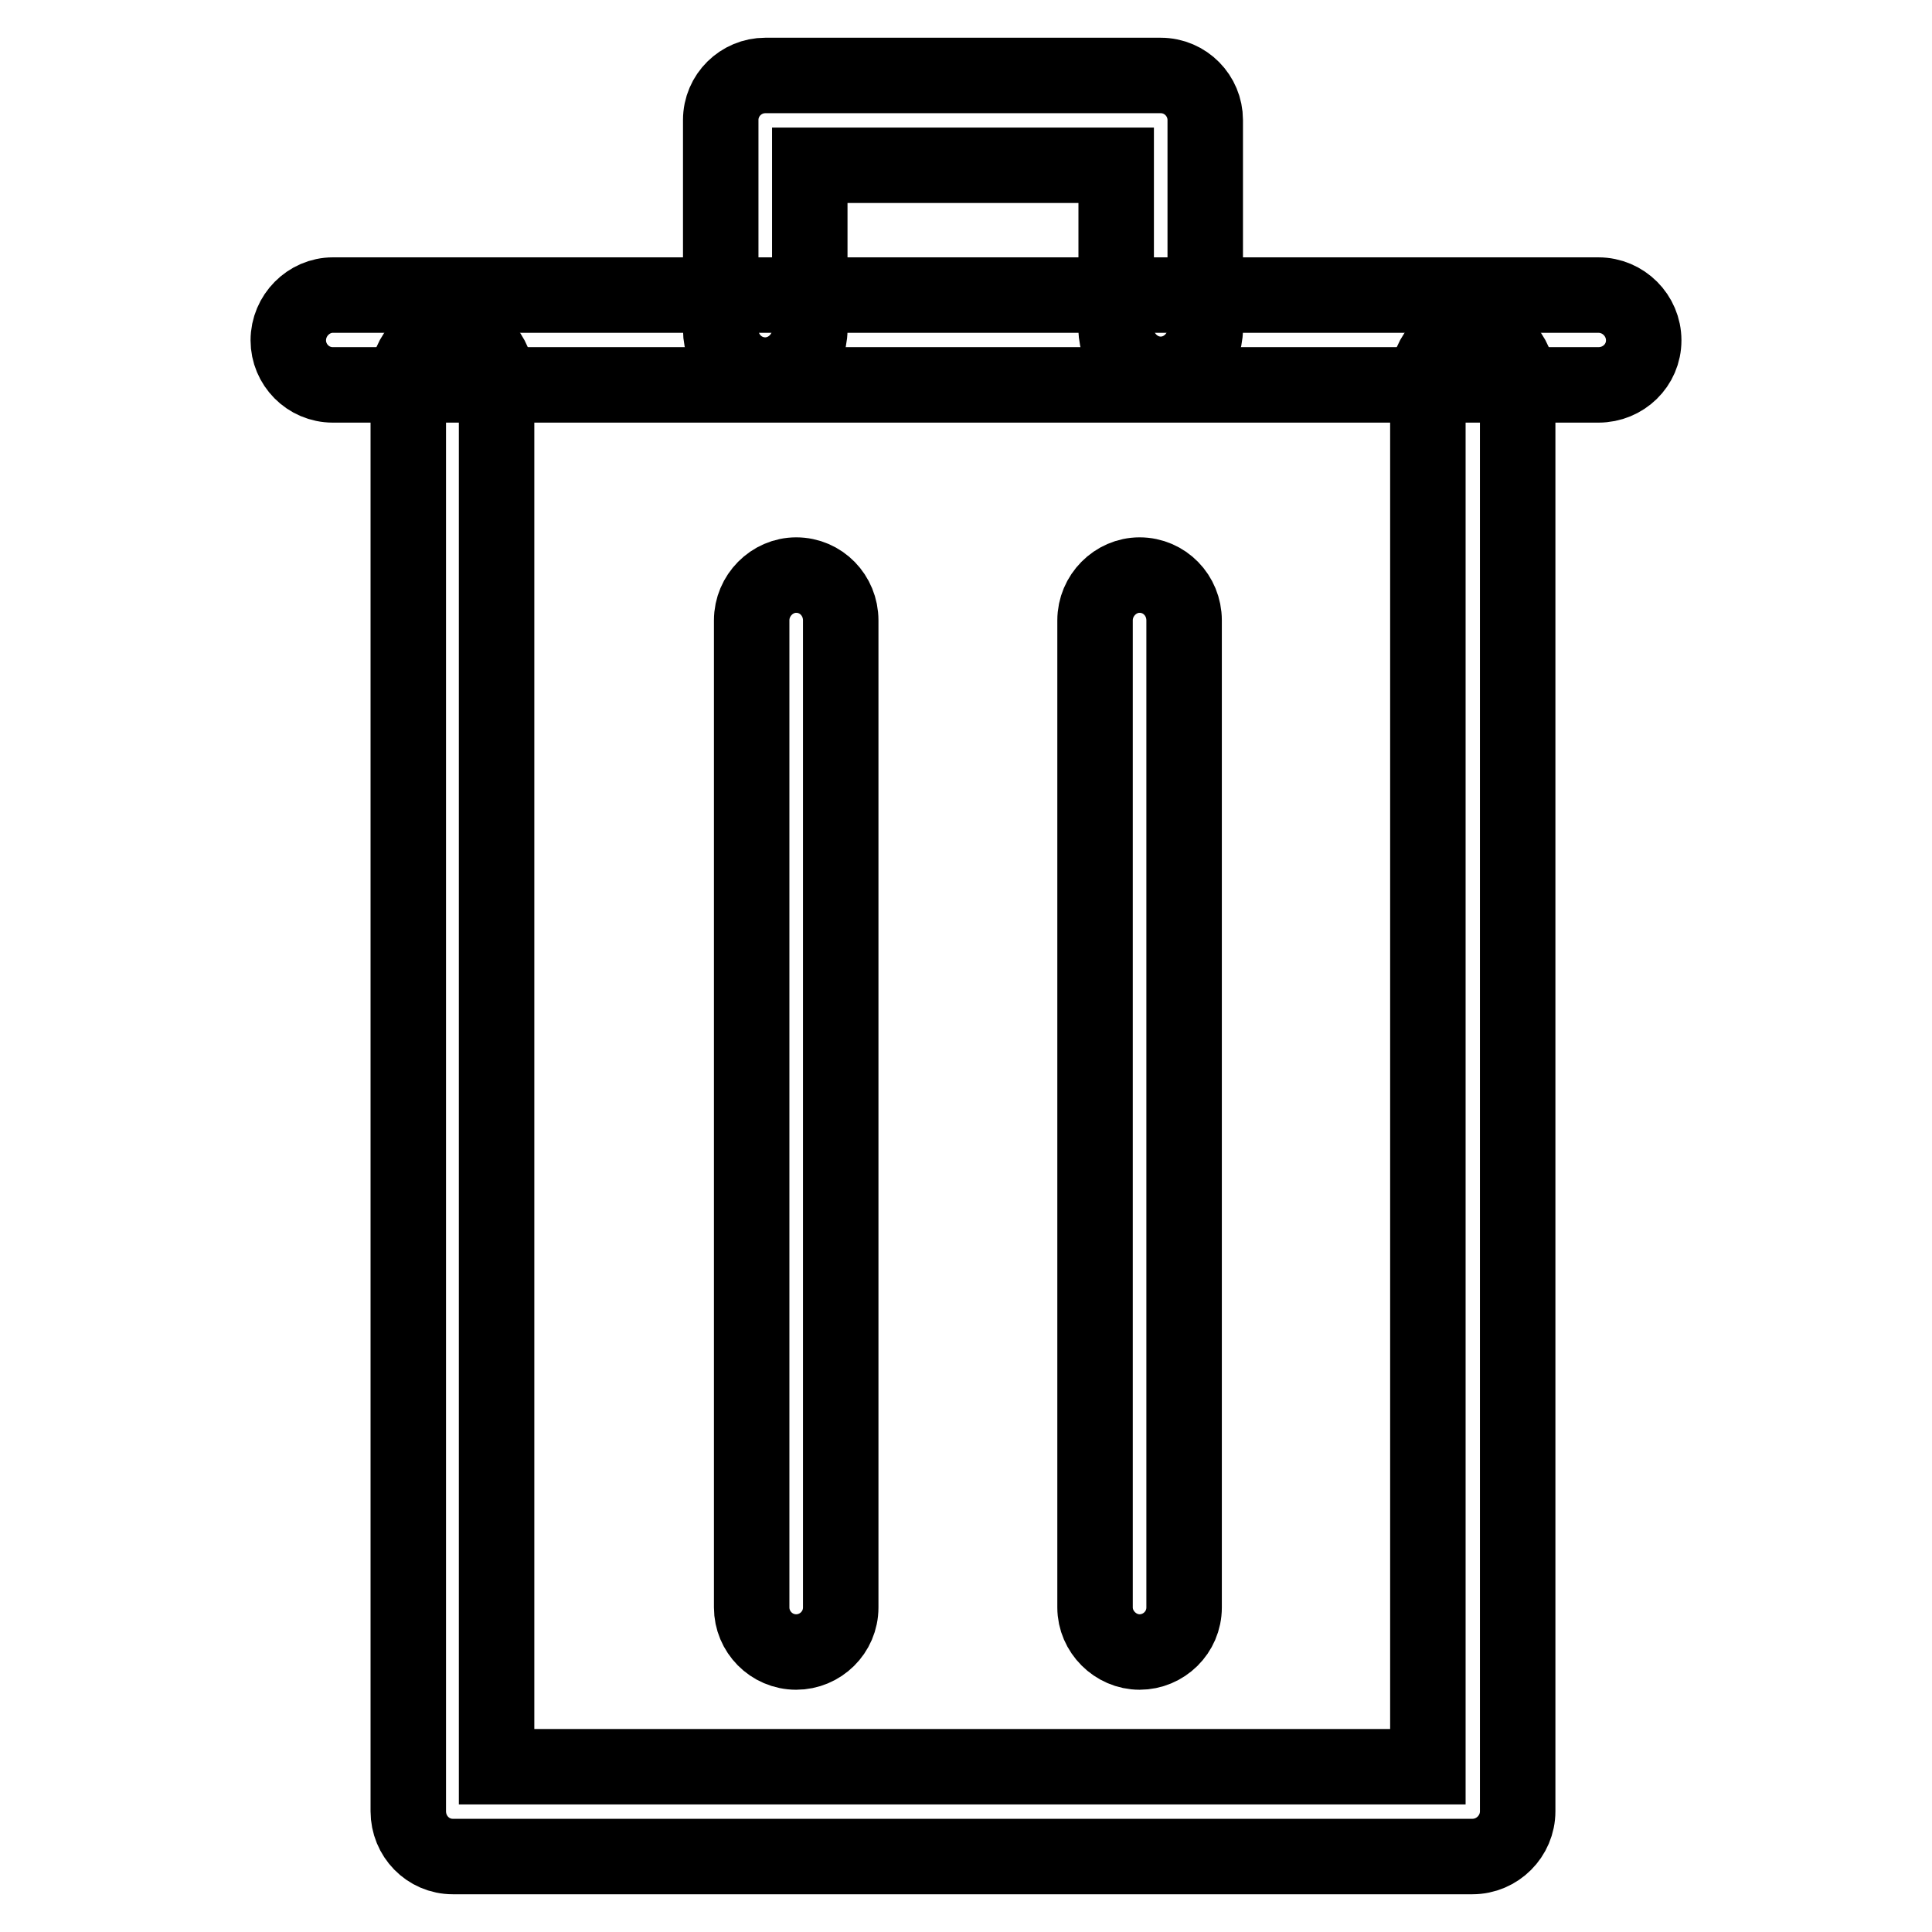
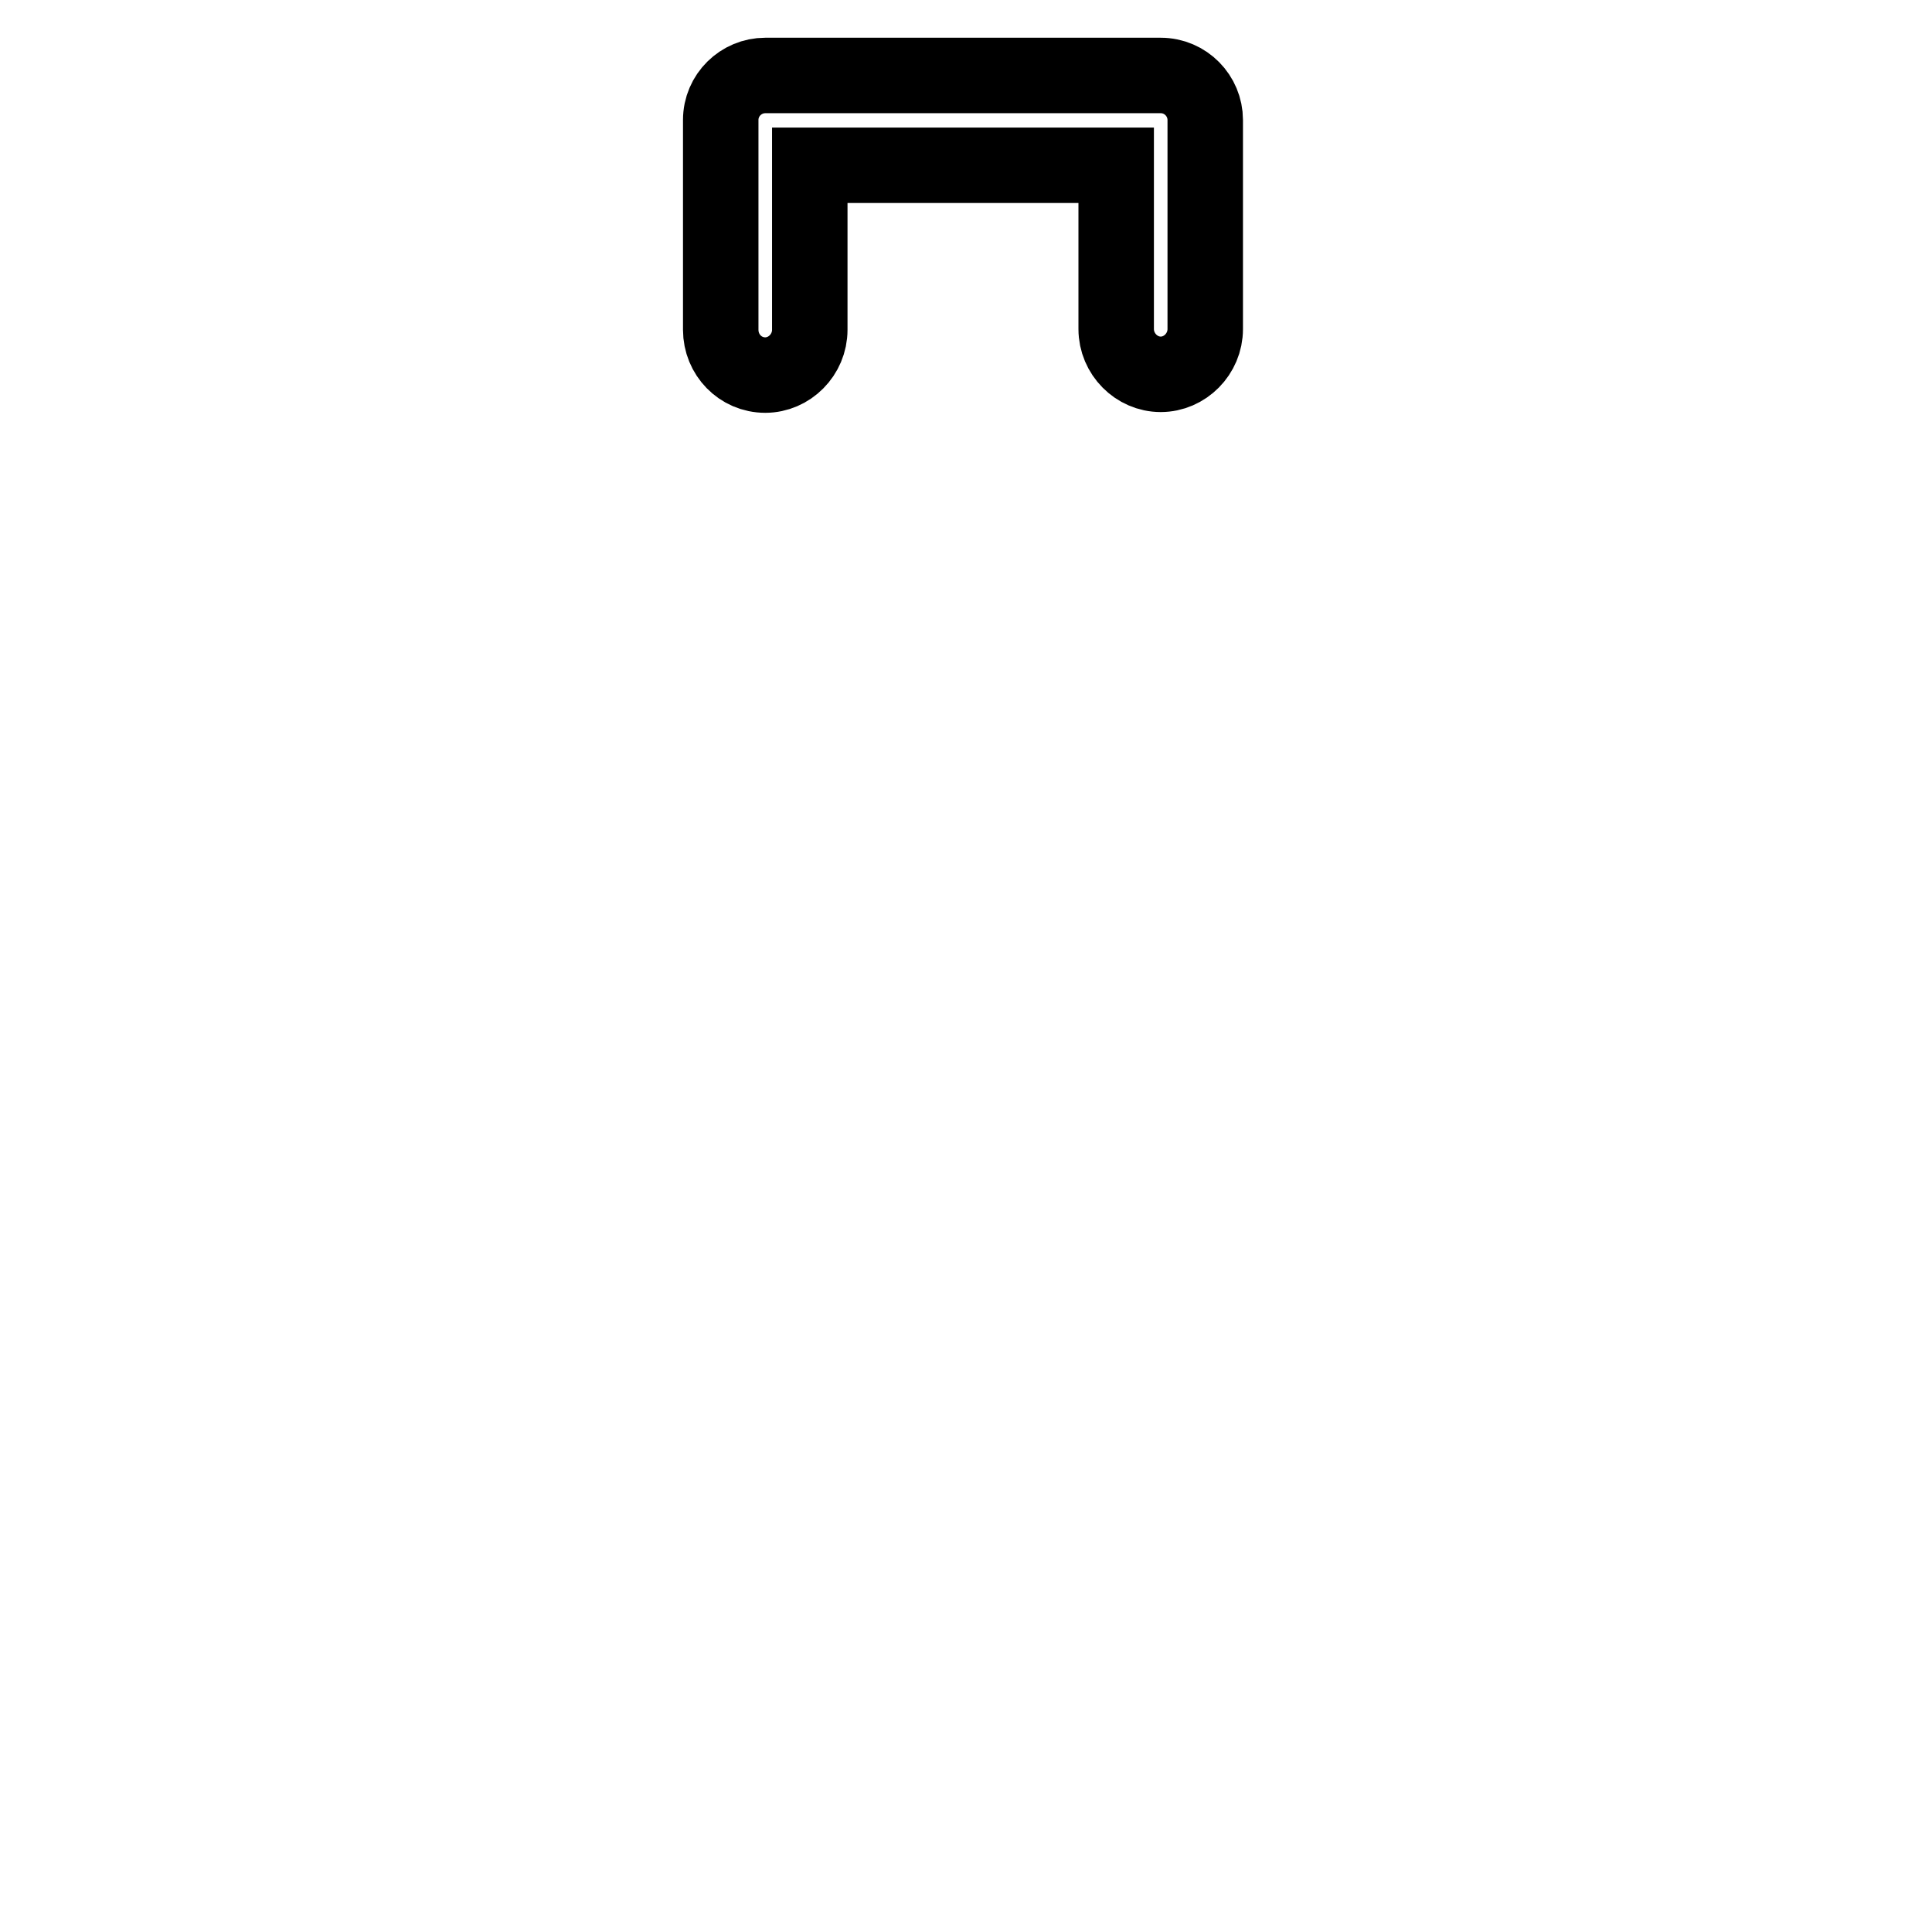
<svg xmlns="http://www.w3.org/2000/svg" version="1.1" x="0px" y="0px" viewBox="0 0 256 256" enable-background="new 0 0 256 256" xml:space="preserve">
  <g>
    <g>
-       <path stroke-width="10" fill-opacity="0" stroke="#000000" d="M44.1,51c-3.3,0-5.9-2.7-5.9-5.9c0-3.3,2.7-6,5.9-6h167.7c3.3,0,6,2.7,6,6c0,3.3-2.7,5.9-6,5.9H44.1z" />
      <path stroke-width="10" fill-opacity="0" stroke="#000000" d="M107.3,43.7c0,3.3-2.7,6-5.9,6c-3.3,0-5.9-2.7-5.9-6V15.9c0-3.3,2.7-5.9,5.9-5.9h0.1h52.3c3.3,0,5.9,2.7,5.9,5.9v0.2v27.5c0,3.3-2.7,6-5.9,6s-5.9-2.7-5.9-6V21.9h-40.6V43.7z" />
-       <path stroke-width="10" fill-opacity="0" stroke="#000000" d="M54,50.3c0-3.3,2.7-6,5.9-6c3.3,0,5.9,2.7,5.9,6v183.8h123.4V50.3c0-3.3,2.7-6,5.9-6c3.3,0,6,2.7,6,6v189.6v0.1c0,3.3-2.7,6-6,6H60.1H60c-3.3,0-5.9-2.7-5.9-6V50.3z" />
-       <path stroke-width="10" fill-opacity="0" stroke="#000000" d="M99.6,82.2c0-3.3,2.7-6,5.9-6c3.3,0,5.9,2.7,5.9,6V213c0,3.3-2.7,5.9-5.9,5.9c-3.3,0-5.9-2.7-5.9-5.9V82.2z" />
-       <path stroke-width="10" fill-opacity="0" stroke="#000000" d="M145.1,82.2c0-3.3,2.7-6,5.9-6c3.3,0,5.9,2.7,5.9,6V213c0,3.3-2.7,5.9-5.9,5.9s-5.9-2.7-5.9-5.9V82.2z" />
    </g>
  </g>
</svg>